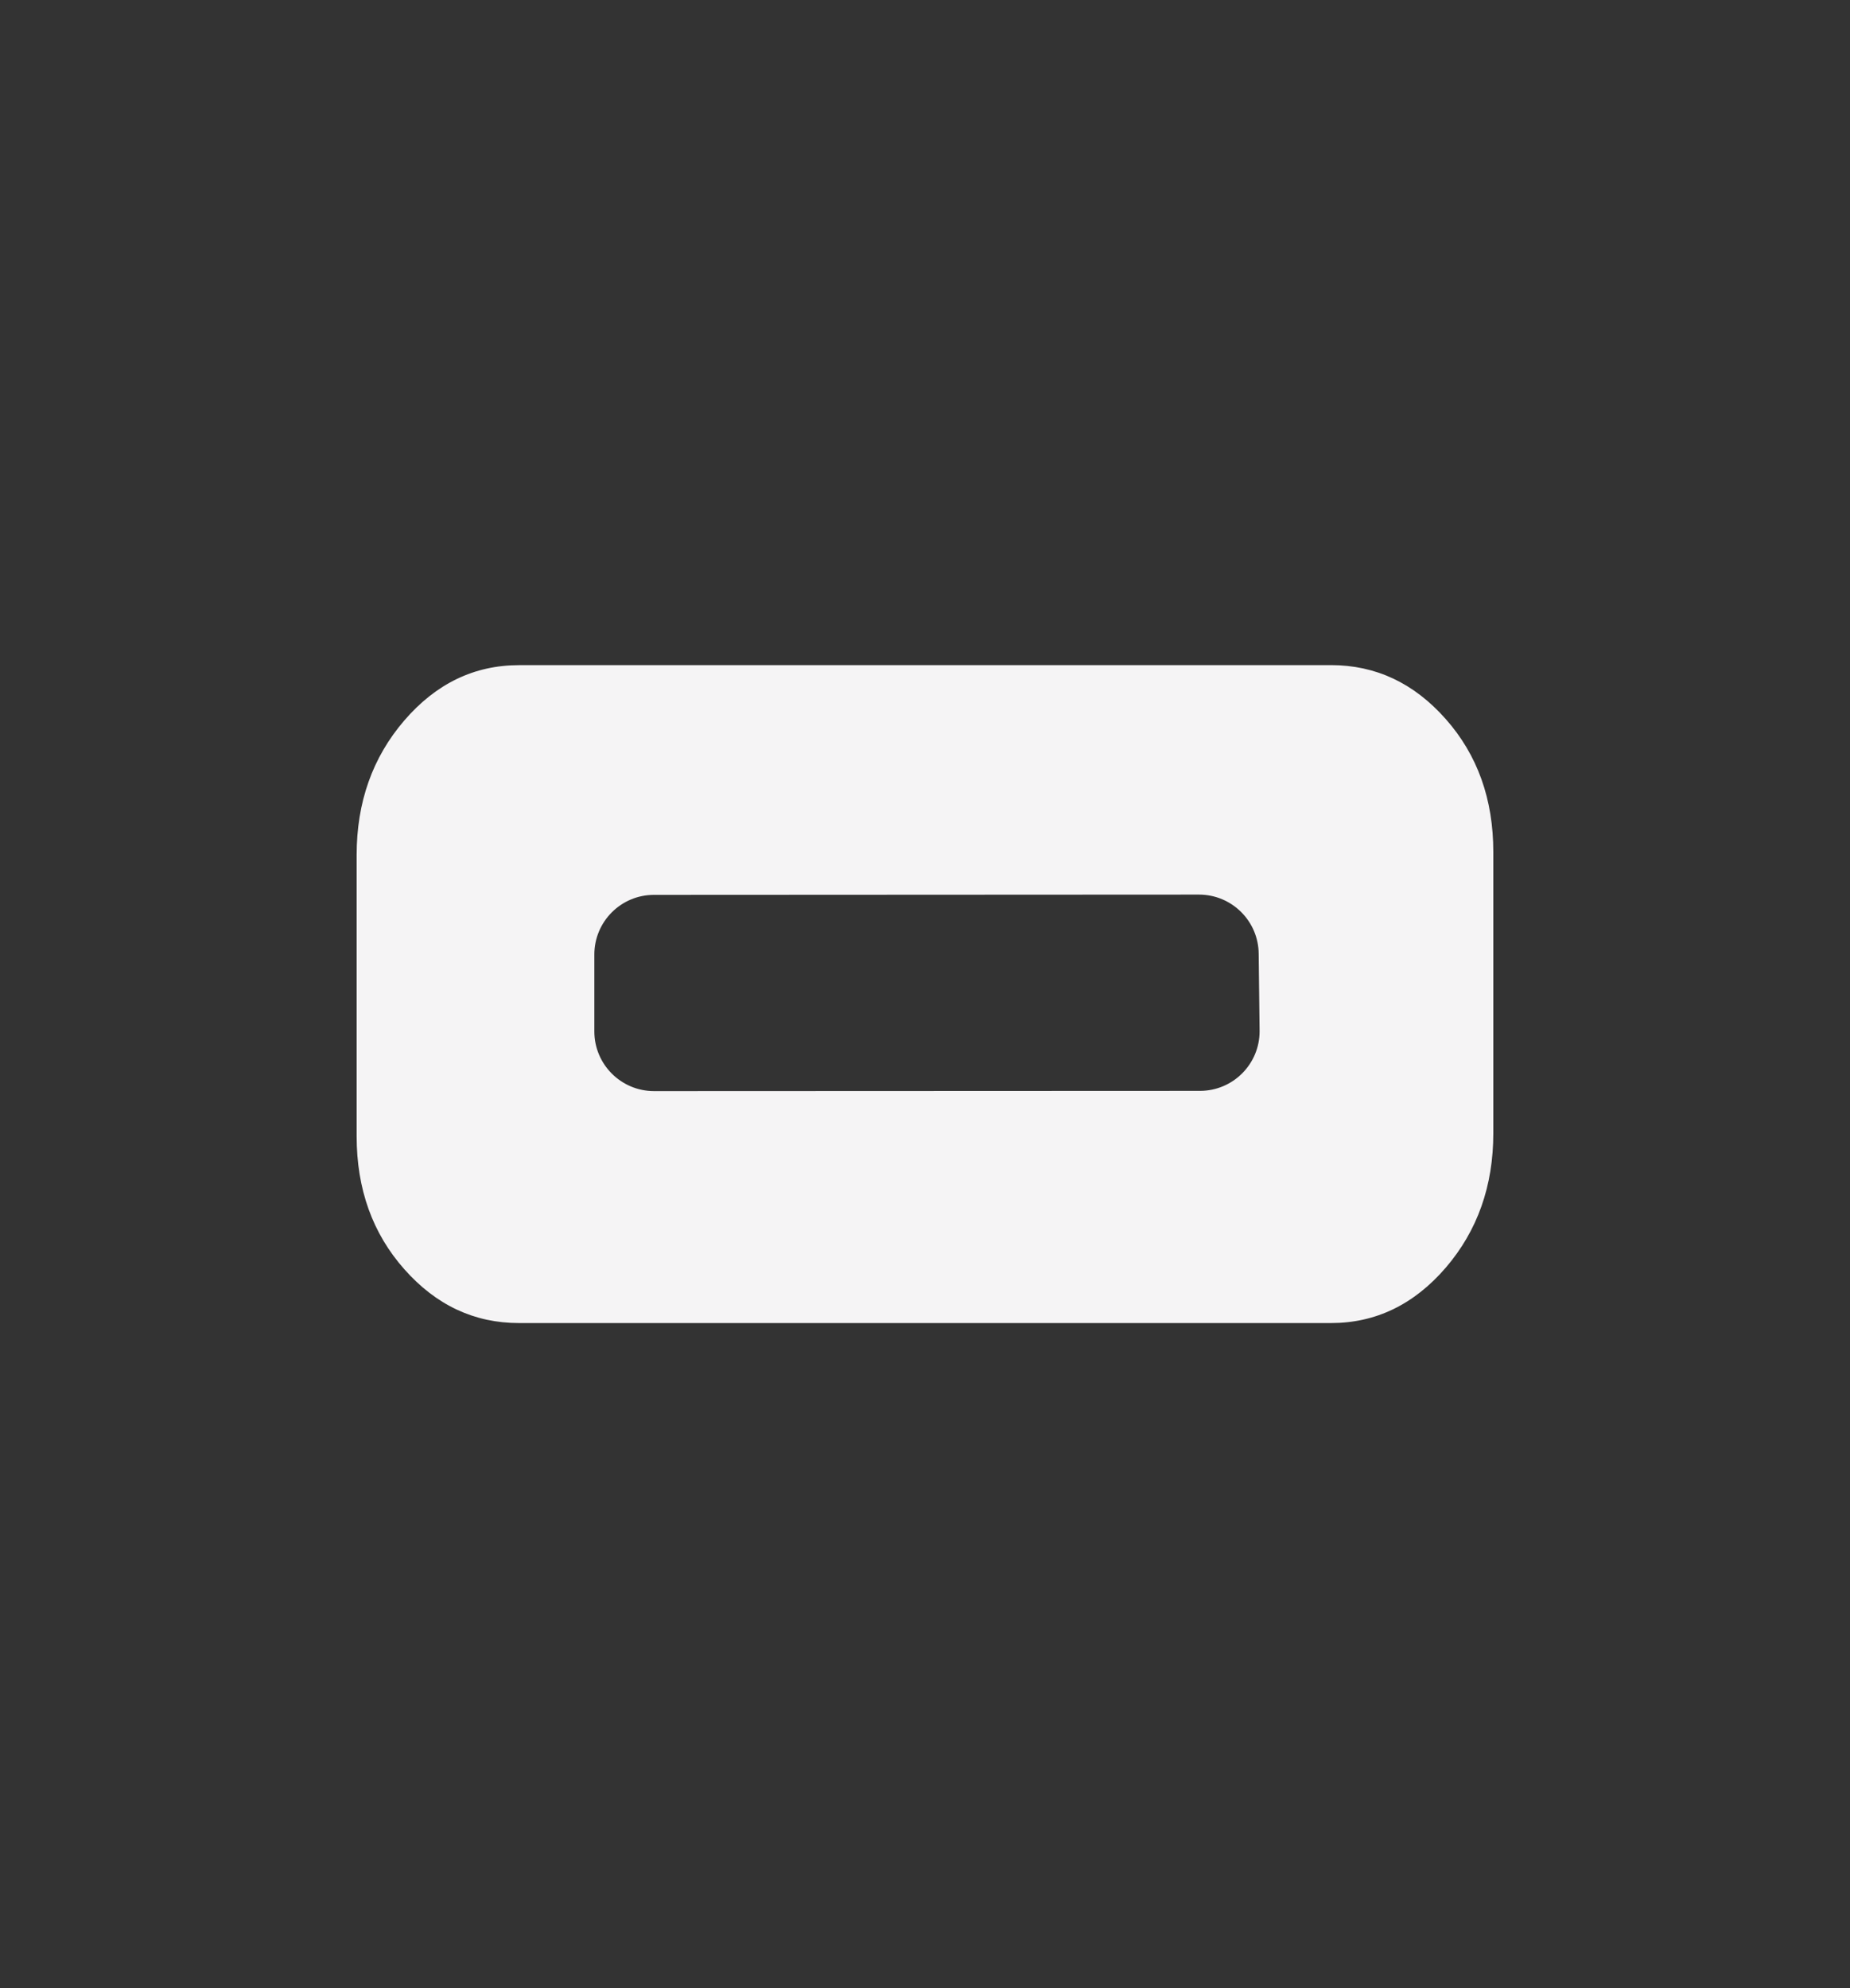
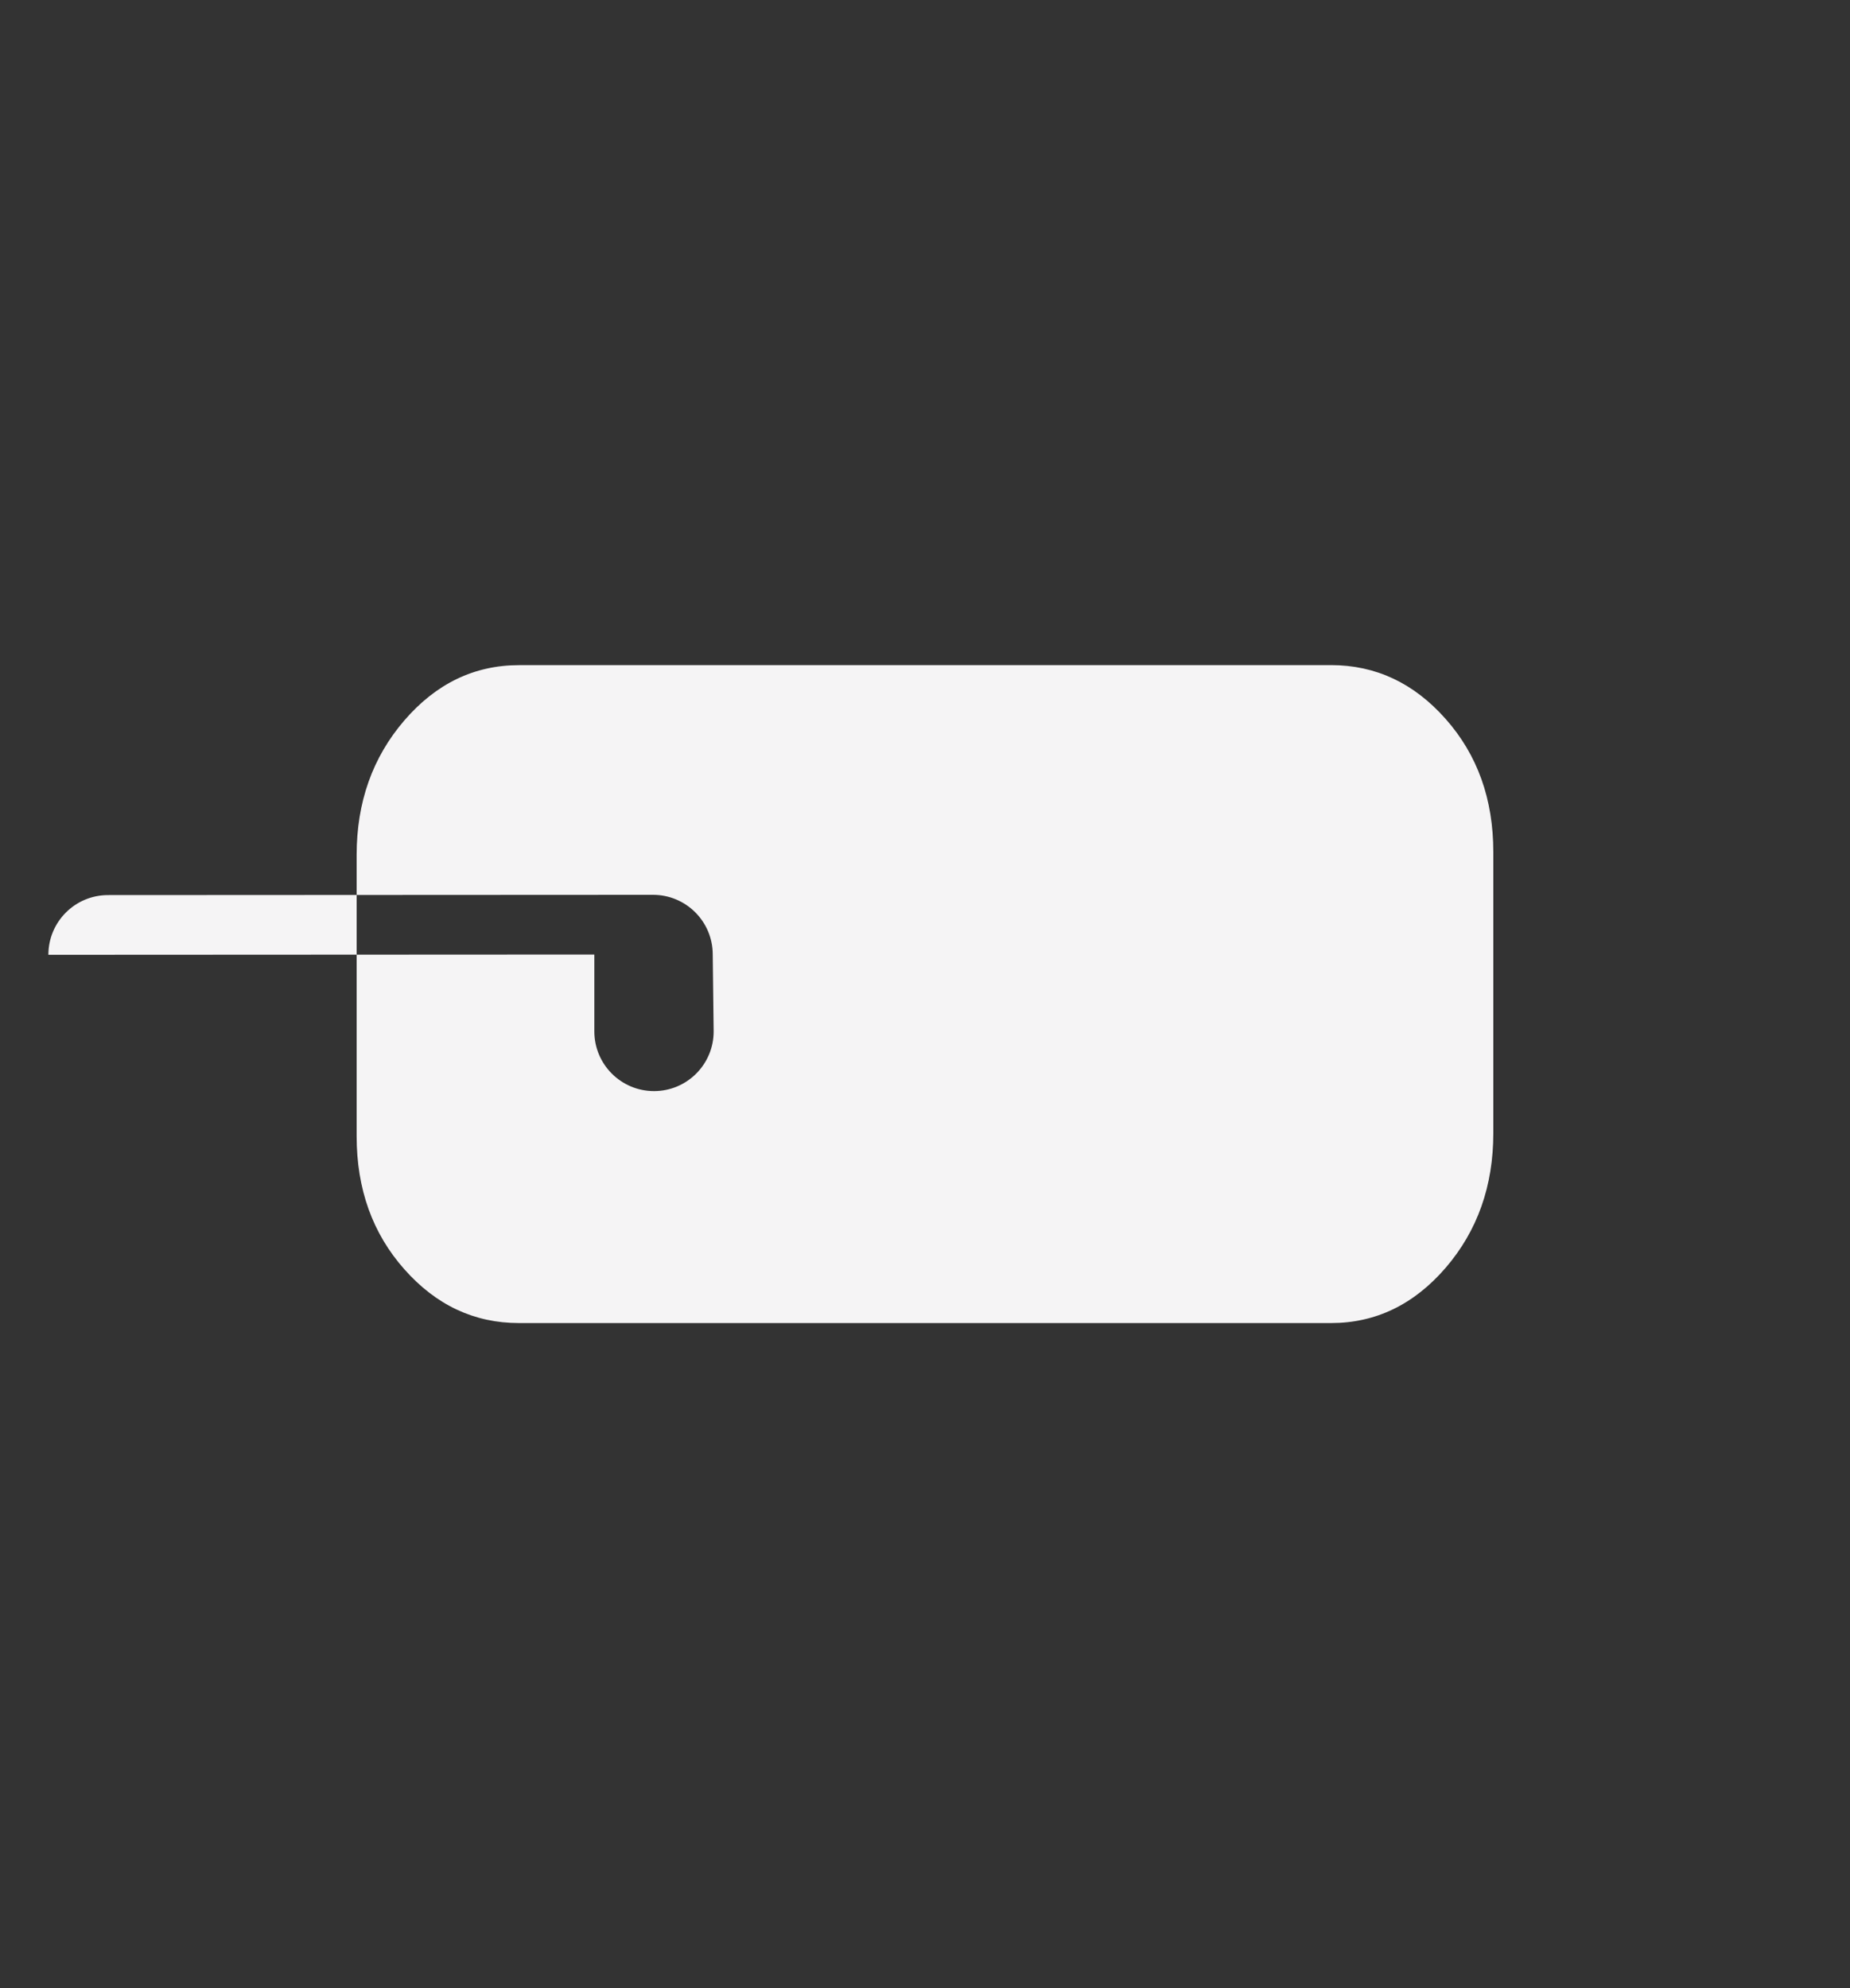
<svg xmlns="http://www.w3.org/2000/svg" id="Ebene_1" data-name="Ebene 1" viewBox="0 0 403 433">
  <rect x="0" y="0" width="403" height="433" fill="#333333" stroke="none" />
  <defs>
    <style>      .cls-1 {        fill: #f5f4f5;        stroke-width: 0px;      }    </style>
  </defs>
-   <path class="cls-1" d="M289.95,144.86c9.73,0,18.05,3.91,24.97,11.73,6.92,7.81,10.38,17.46,10.38,28.99v61.22c0,11.51-3.46,21.27-10.38,29.32-6.92,8.02-15.25,12.04-24.98,12.04H113.05c-9.73,0-18.05-3.9-24.97-11.72-6.92-7.8-10.39-17.46-10.39-28.97v-61.25c0-11.49,3.46-21.26,10.39-29.31,6.92-8.03,15.25-12.04,24.98-12.04h176.89ZM129.47,207.89v16.75c0,7.18,5.82,13,13,13l118.93-.05c7.2,0,13.03-5.86,12.99-13.06l-.2-16.75c-.03-7.16-5.85-12.94-13.01-12.94l-118.72.06c-7.18,0-12.99,5.82-12.99,13Z" />
+   <path class="cls-1" d="M289.95,144.86c9.73,0,18.05,3.91,24.97,11.73,6.92,7.81,10.38,17.46,10.38,28.99v61.22c0,11.51-3.46,21.27-10.38,29.32-6.92,8.02-15.25,12.04-24.98,12.04H113.05c-9.73,0-18.05-3.9-24.97-11.72-6.92-7.8-10.39-17.46-10.39-28.97v-61.25c0-11.49,3.46-21.26,10.39-29.31,6.92-8.03,15.25-12.04,24.98-12.04h176.89ZM129.47,207.89v16.75c0,7.18,5.82,13,13,13c7.2,0,13.03-5.86,12.99-13.06l-.2-16.75c-.03-7.16-5.85-12.94-13.01-12.94l-118.72.06c-7.18,0-12.99,5.82-12.99,13Z" />
</svg>